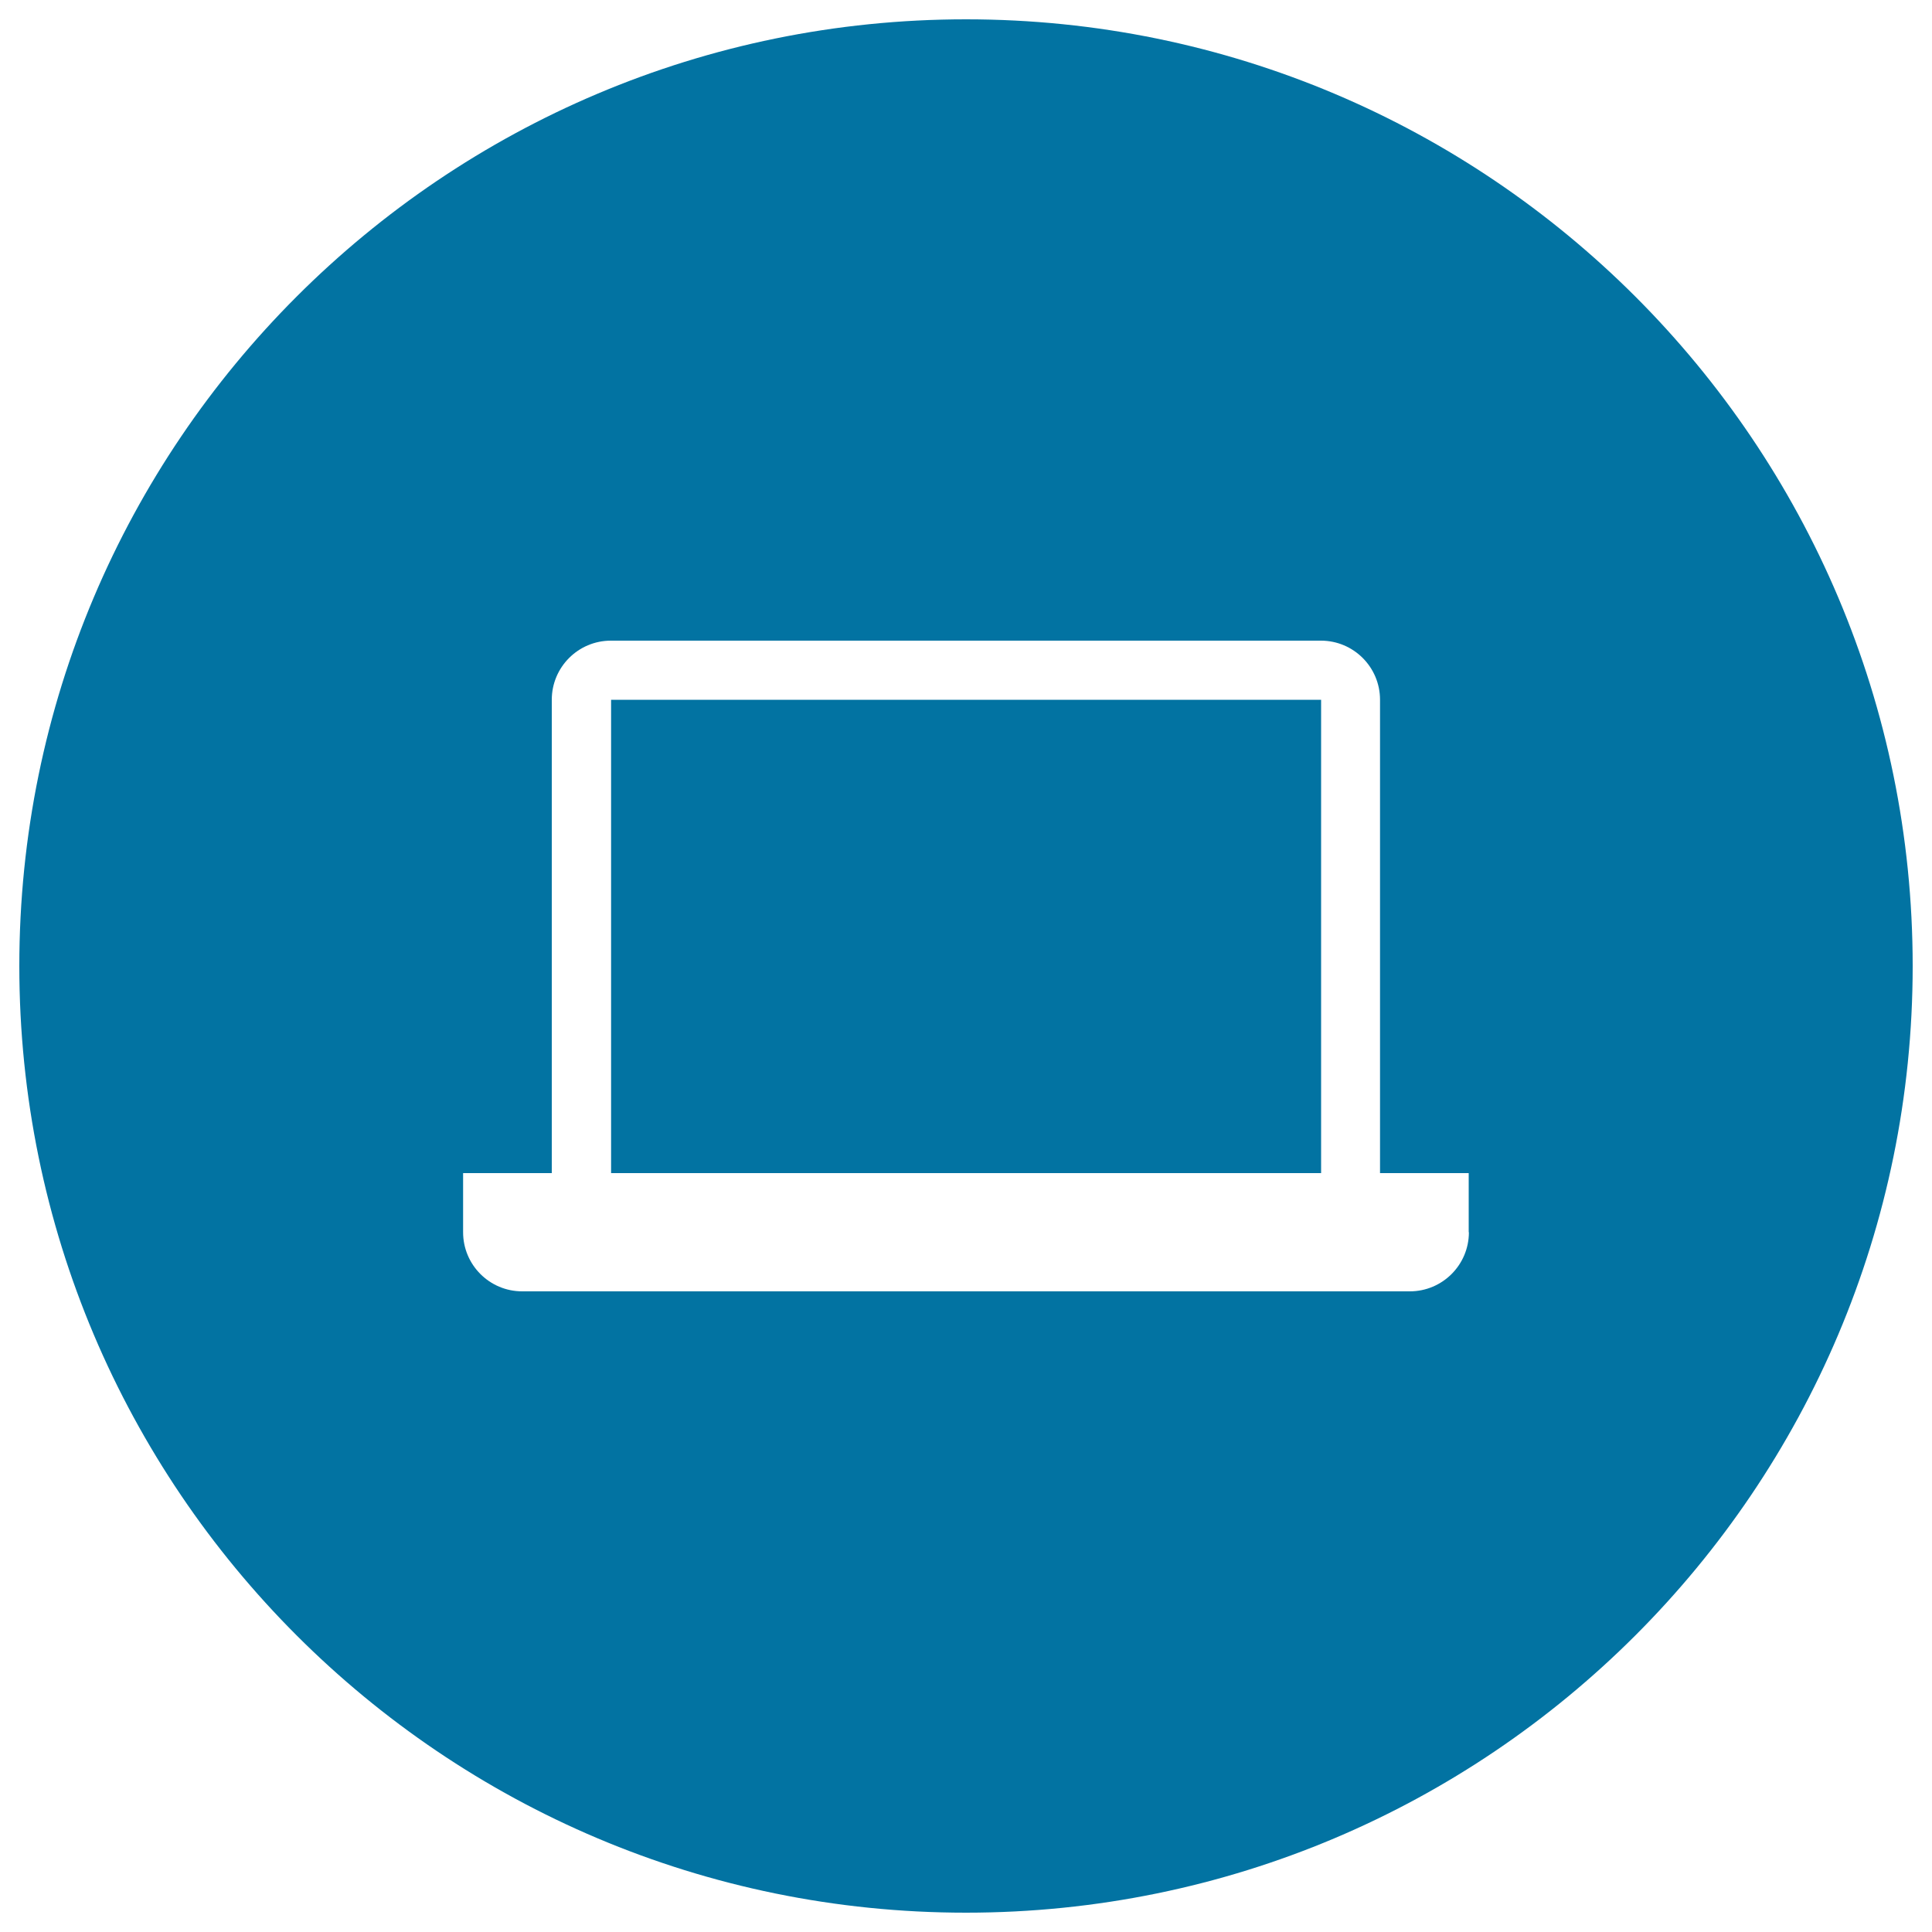
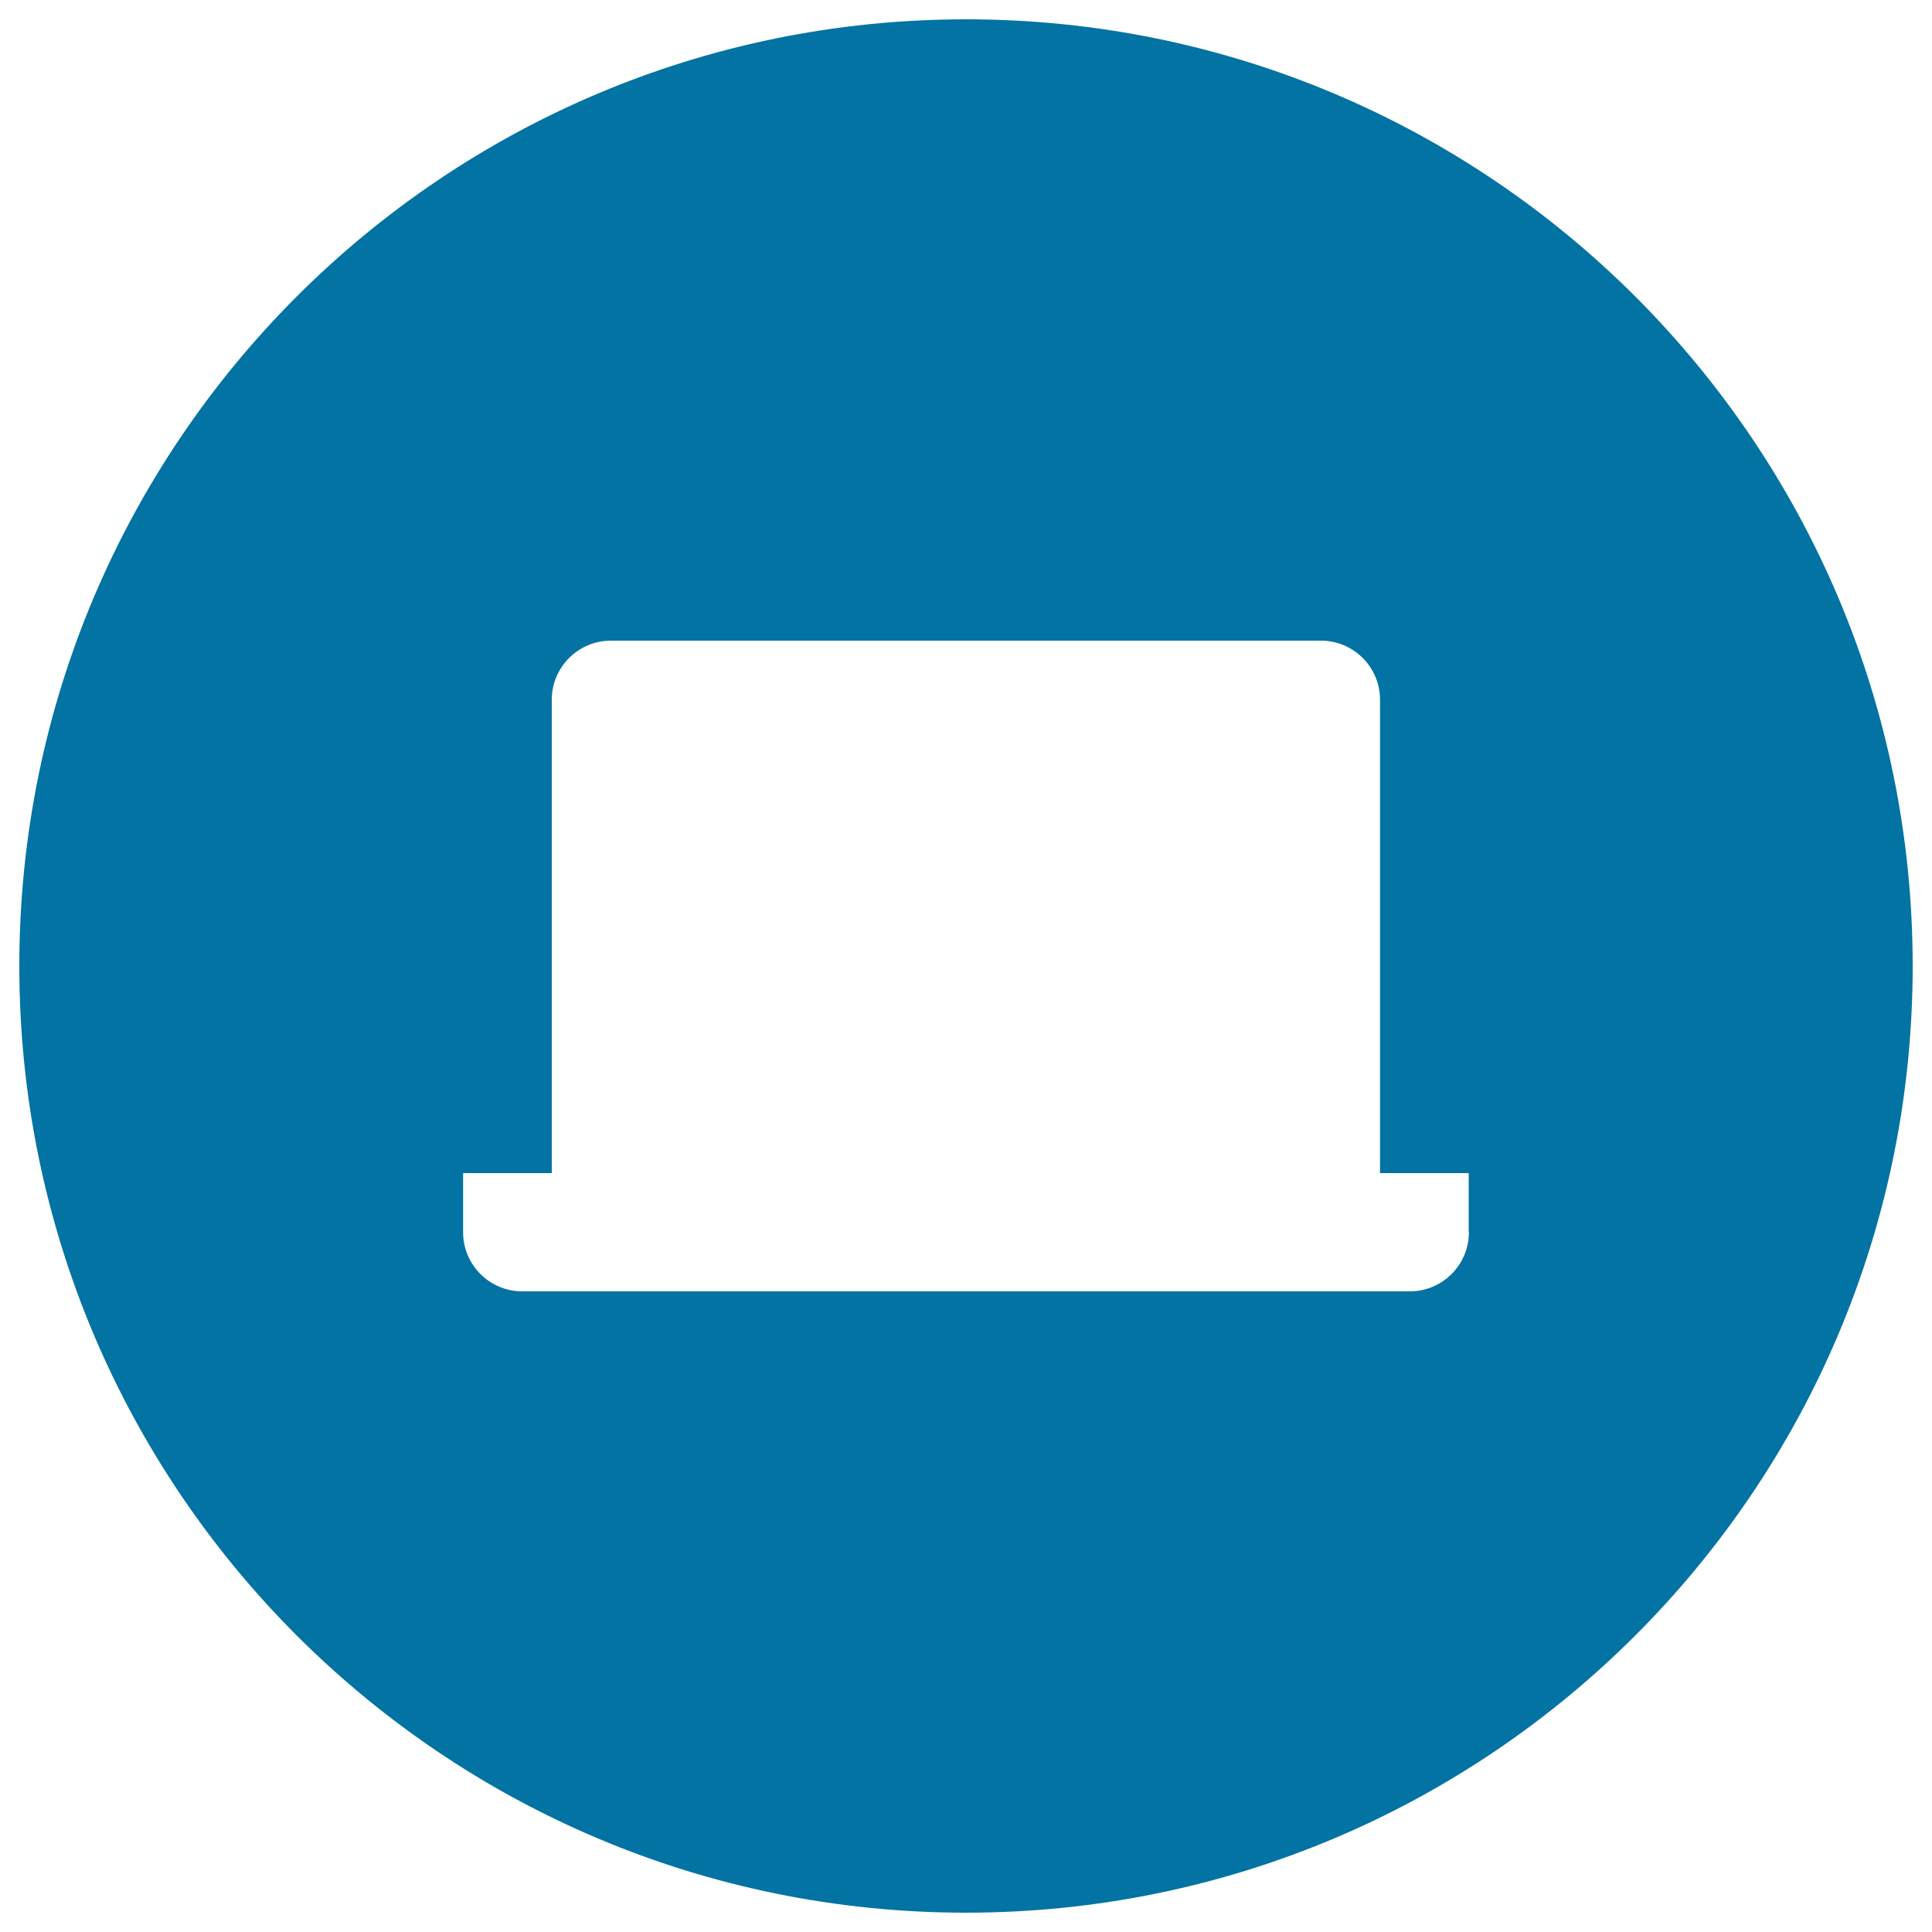
<svg xmlns="http://www.w3.org/2000/svg" viewBox="0 0 1000 1000" style="fill:#0273a2">
  <title>Monitor Black Circular Button SVG icon</title>
  <g>
    <g>
      <g id="circle_47_">
        <g>
-           <path d="M316.3,607.2h367.5v-245H316.3V607.2z M500,10C229.4,10,10,229.4,10,500s219.4,490,490,490c270.6,0,490-219.4,490-490S770.6,10,500,10z M760.3,637.8c0,16.9-13.7,30.6-30.6,30.6H270.3c-16.9,0-30.6-13.7-30.6-30.6v-30.6h45.9v-245c0-16.9,13.7-30.6,30.6-30.6h367.5c16.9,0,30.6,13.7,30.6,30.6v245h45.9V637.8z" />
+           <path d="M316.3,607.2h367.5v-245V607.2z M500,10C229.4,10,10,229.4,10,500s219.4,490,490,490c270.6,0,490-219.4,490-490S770.6,10,500,10z M760.3,637.8c0,16.9-13.7,30.6-30.6,30.6H270.3c-16.9,0-30.6-13.7-30.6-30.6v-30.6h45.9v-245c0-16.9,13.7-30.6,30.6-30.6h367.5c16.9,0,30.6,13.7,30.6,30.6v245h45.9V637.8z" />
        </g>
      </g>
    </g>
  </g>
</svg>